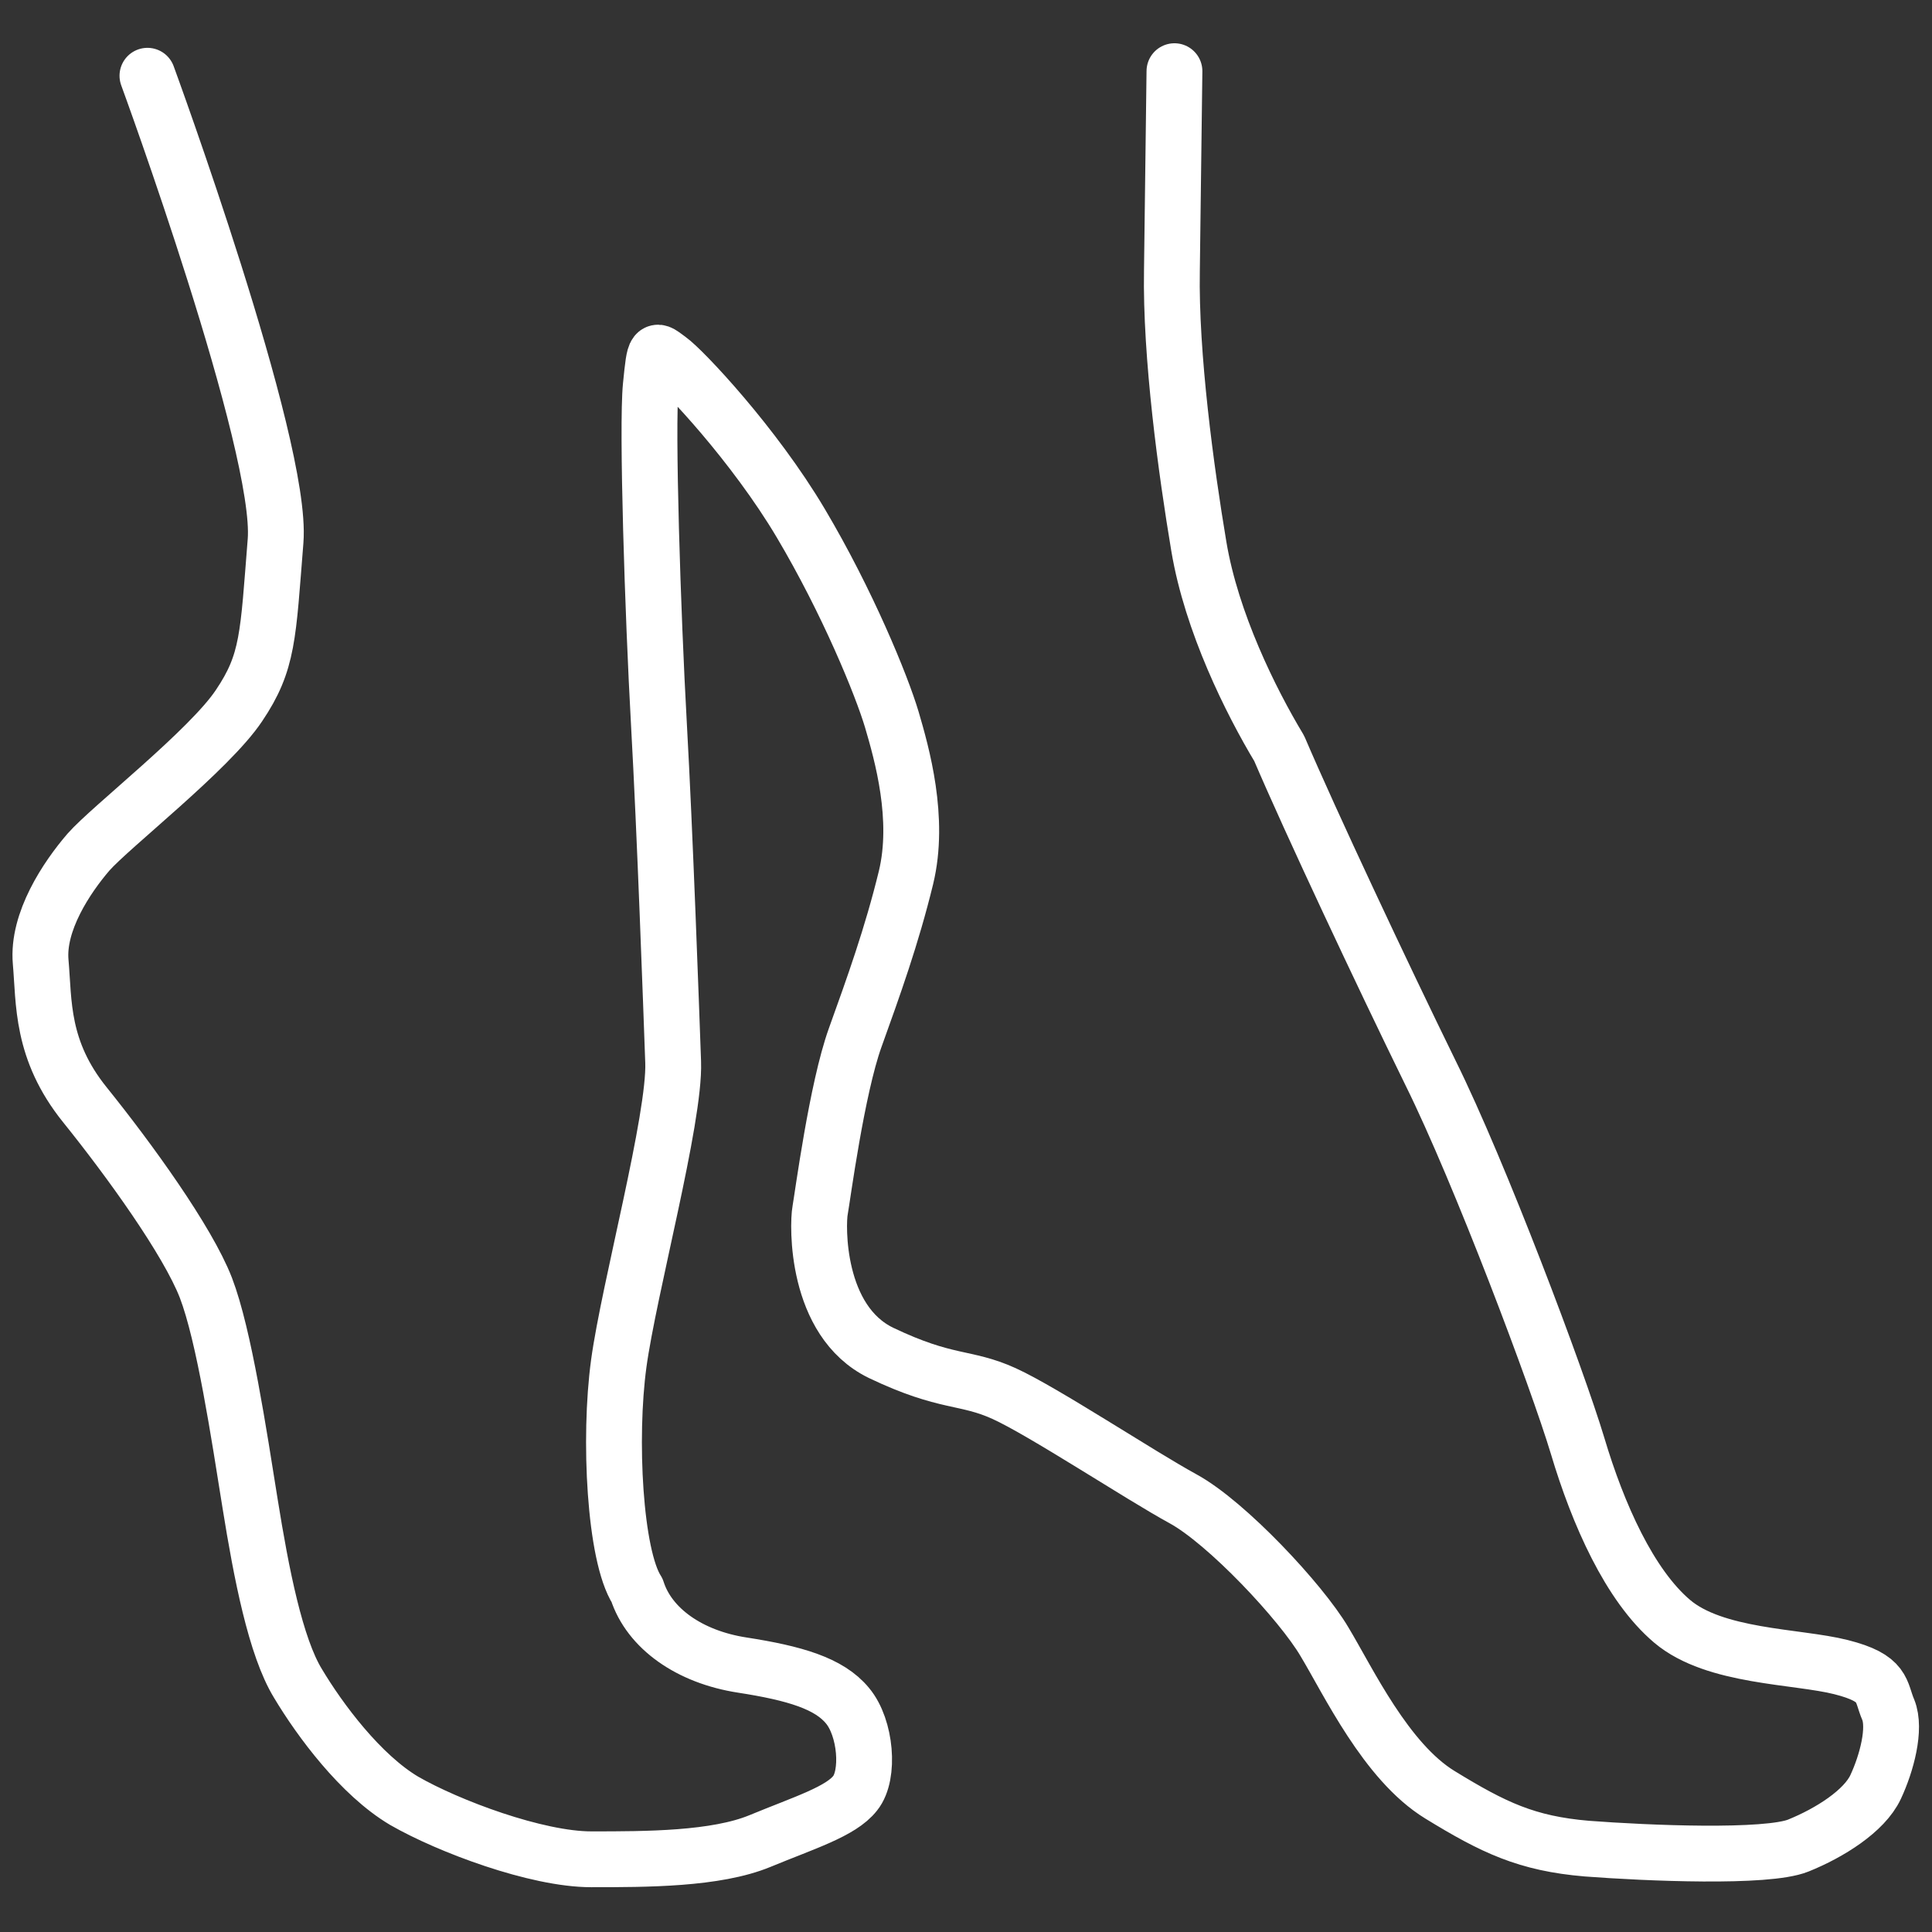
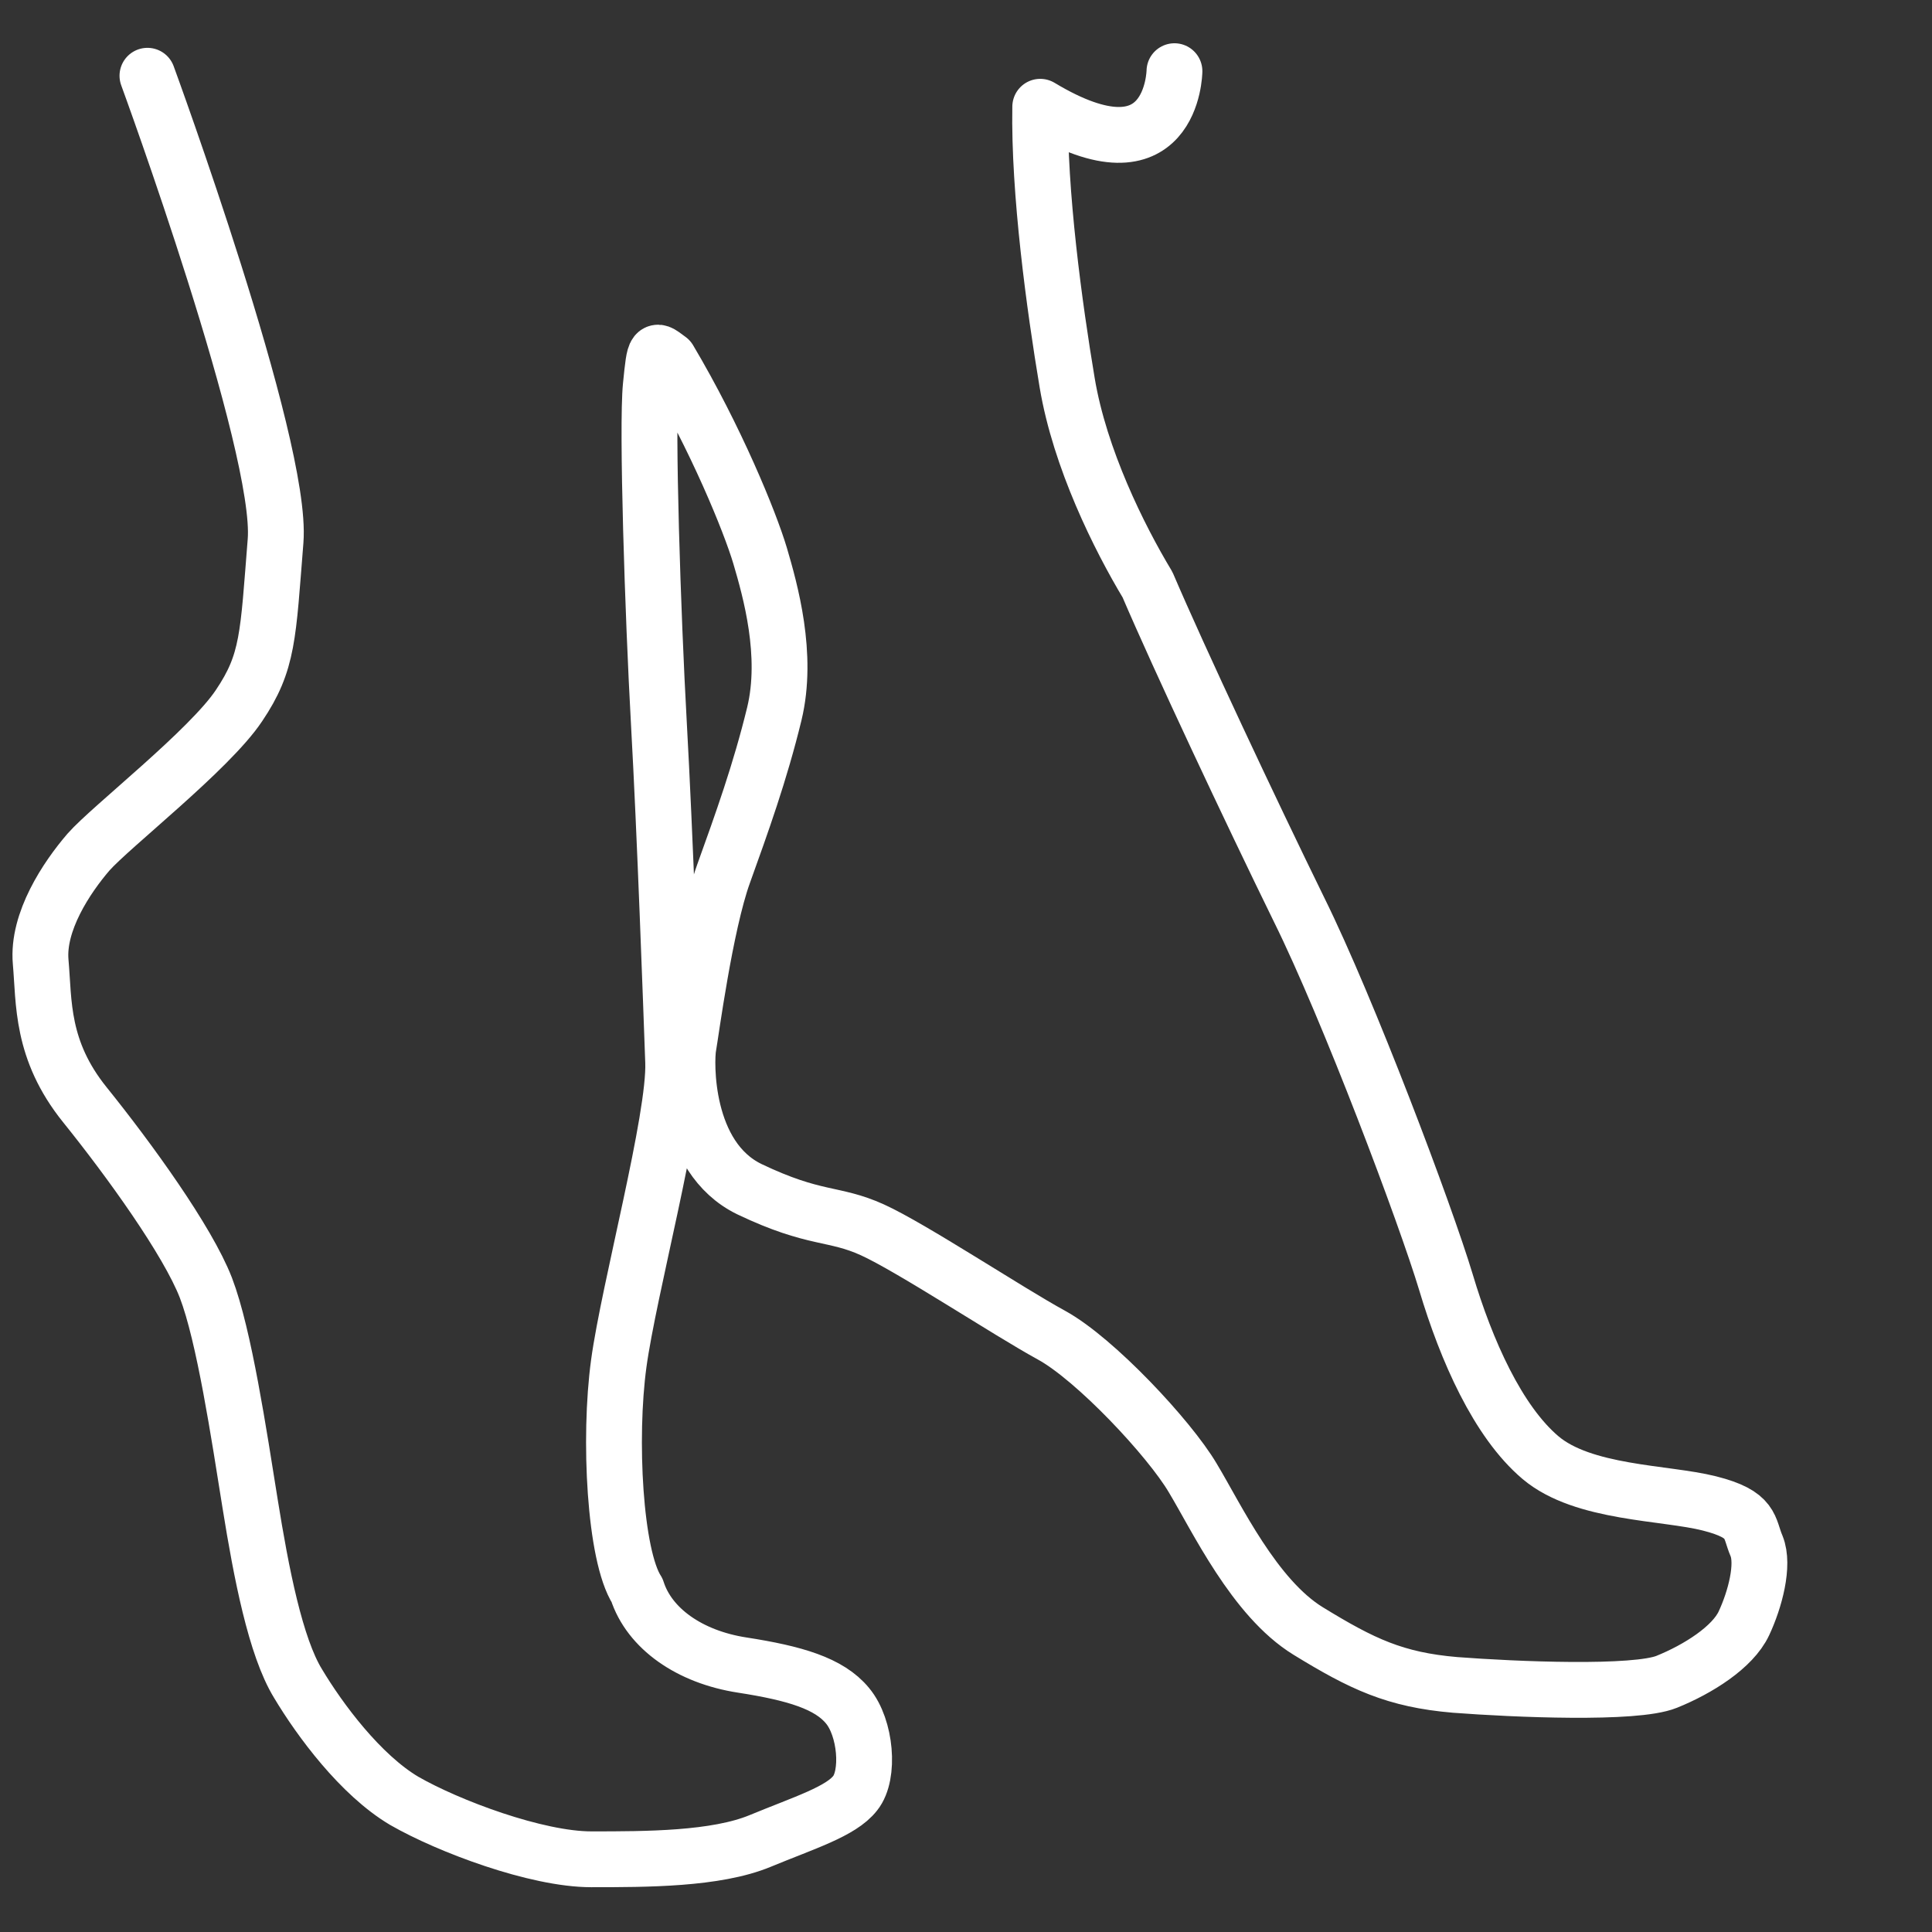
<svg xmlns="http://www.w3.org/2000/svg" id="SvgjsSvg1058" width="288" height="288" version="1.1">
  <rect width="100%" height="100%" fill="#333333" stroke="none" />
  <defs id="SvgjsDefs1059" />
  <g id="SvgjsG1060">
    <svg enable-background="new 0 0 38 38" viewBox="0 0 38 38" width="288" height="288">
-       <path fill="none" stroke="#ffffff" stroke-linecap="round" stroke-linejoin="round" stroke-miterlimit="10" stroke-width="1.098" d="M2.9,1.49c0,0,2.67,7.28,2.52,9.15s-0.14,2.38-0.72,3.24c-0.58,0.87-2.52,2.38-2.96,2.88 c-0.43,0.5-1.01,1.37-0.94,2.16c0.07,0.79,0,1.73,0.87,2.81c0.87,1.08,2.02,2.67,2.38,3.6c0.36,0.94,0.65,2.88,0.87,4.25  c0.22,1.37,0.5,2.81,0.94,3.53c0.43,0.72,1.23,1.8,2.09,2.31c0.87,0.5,2.6,1.15,3.68,1.15s2.45,0,3.32-0.36  c0.87-0.36,1.59-0.58,1.87-0.94c0.29-0.36,0.21-1.29-0.15-1.72c-0.36-0.44-1.04-0.64-2.07-0.8c-1.04-0.16-1.83-0.72-2.07-1.47  c-0.44-0.68-0.56-2.99-0.36-4.46s1.11-4.82,1.07-5.93c-0.04-1.11-0.16-4.5-0.28-6.65c-0.12-2.15-0.24-5.85-0.16-6.65  s0.08-0.72,0.36-0.52c0.28,0.2,1.67,1.67,2.59,3.22c0.92,1.55,1.59,3.19,1.79,3.86c0.2,0.68,0.56,1.95,0.28,3.11  c-0.28,1.15-0.64,2.15-1,3.15c-0.36,1-0.64,3.12-0.69,3.4c-0.05,0.27-0.1,2.17,1.2,2.8c1.3,0.62,1.65,0.45,2.42,0.8  c0.77,0.35,2.66,1.6,3.52,2.07c0.86,0.47,2.32,2.03,2.78,2.81c0.47,0.78,1.21,2.36,2.27,3.01c1.06,0.65,1.71,0.96,2.89,1.06  c1.18,0.09,3.54,0.19,4.16-0.06s1.3-0.68,1.52-1.15c0.22-0.47,0.4-1.15,0.25-1.52c-0.16-0.37-0.06-0.62-0.93-0.84  c-0.87-0.22-2.48-0.19-3.32-0.9c-0.84-0.71-1.46-2.11-1.86-3.45c-0.4-1.33-1.92-5.37-2.89-7.33c-0.96-1.96-2.36-4.94-2.98-6.39  c-0.56-0.93-1.33-2.48-1.58-3.97c-0.25-1.49-0.56-3.76-0.53-5.43C23.07,3.67,23.1,1.4,23.1,1.4" class="colorStrokeea6e59 svgStroke" />
+       <path fill="none" stroke="#ffffff" stroke-linecap="round" stroke-linejoin="round" stroke-miterlimit="10" stroke-width="1.098" d="M2.9,1.49c0,0,2.67,7.28,2.52,9.15s-0.14,2.38-0.72,3.24c-0.58,0.87-2.52,2.38-2.96,2.88 c-0.43,0.5-1.01,1.37-0.94,2.16c0.07,0.79,0,1.73,0.87,2.81c0.87,1.08,2.02,2.67,2.38,3.6c0.36,0.94,0.65,2.88,0.87,4.25  c0.22,1.37,0.5,2.81,0.94,3.53c0.43,0.72,1.23,1.8,2.09,2.31c0.87,0.5,2.6,1.15,3.68,1.15s2.45,0,3.32-0.36  c0.87-0.36,1.59-0.58,1.87-0.94c0.29-0.36,0.21-1.29-0.15-1.72c-0.36-0.44-1.04-0.64-2.07-0.8c-1.04-0.16-1.83-0.72-2.07-1.47  c-0.44-0.68-0.56-2.99-0.36-4.46s1.11-4.82,1.07-5.93c-0.04-1.11-0.16-4.5-0.28-6.65c-0.12-2.15-0.24-5.85-0.16-6.65  s0.08-0.72,0.36-0.52c0.92,1.55,1.59,3.19,1.79,3.86c0.2,0.68,0.56,1.95,0.28,3.11  c-0.28,1.15-0.64,2.15-1,3.15c-0.36,1-0.64,3.12-0.69,3.4c-0.05,0.27-0.1,2.17,1.2,2.8c1.3,0.62,1.65,0.45,2.42,0.8  c0.77,0.35,2.66,1.6,3.52,2.07c0.86,0.47,2.32,2.03,2.78,2.81c0.47,0.78,1.21,2.36,2.27,3.01c1.06,0.65,1.71,0.96,2.89,1.06  c1.18,0.09,3.54,0.19,4.16-0.06s1.3-0.68,1.52-1.15c0.22-0.47,0.4-1.15,0.25-1.52c-0.16-0.37-0.06-0.62-0.93-0.84  c-0.87-0.22-2.48-0.19-3.32-0.9c-0.84-0.71-1.46-2.11-1.86-3.45c-0.4-1.33-1.92-5.37-2.89-7.33c-0.96-1.96-2.36-4.94-2.98-6.39  c-0.56-0.93-1.33-2.48-1.58-3.97c-0.25-1.49-0.56-3.76-0.53-5.43C23.07,3.67,23.1,1.4,23.1,1.4" class="colorStrokeea6e59 svgStroke" />
    </svg>
  </g>
</svg>